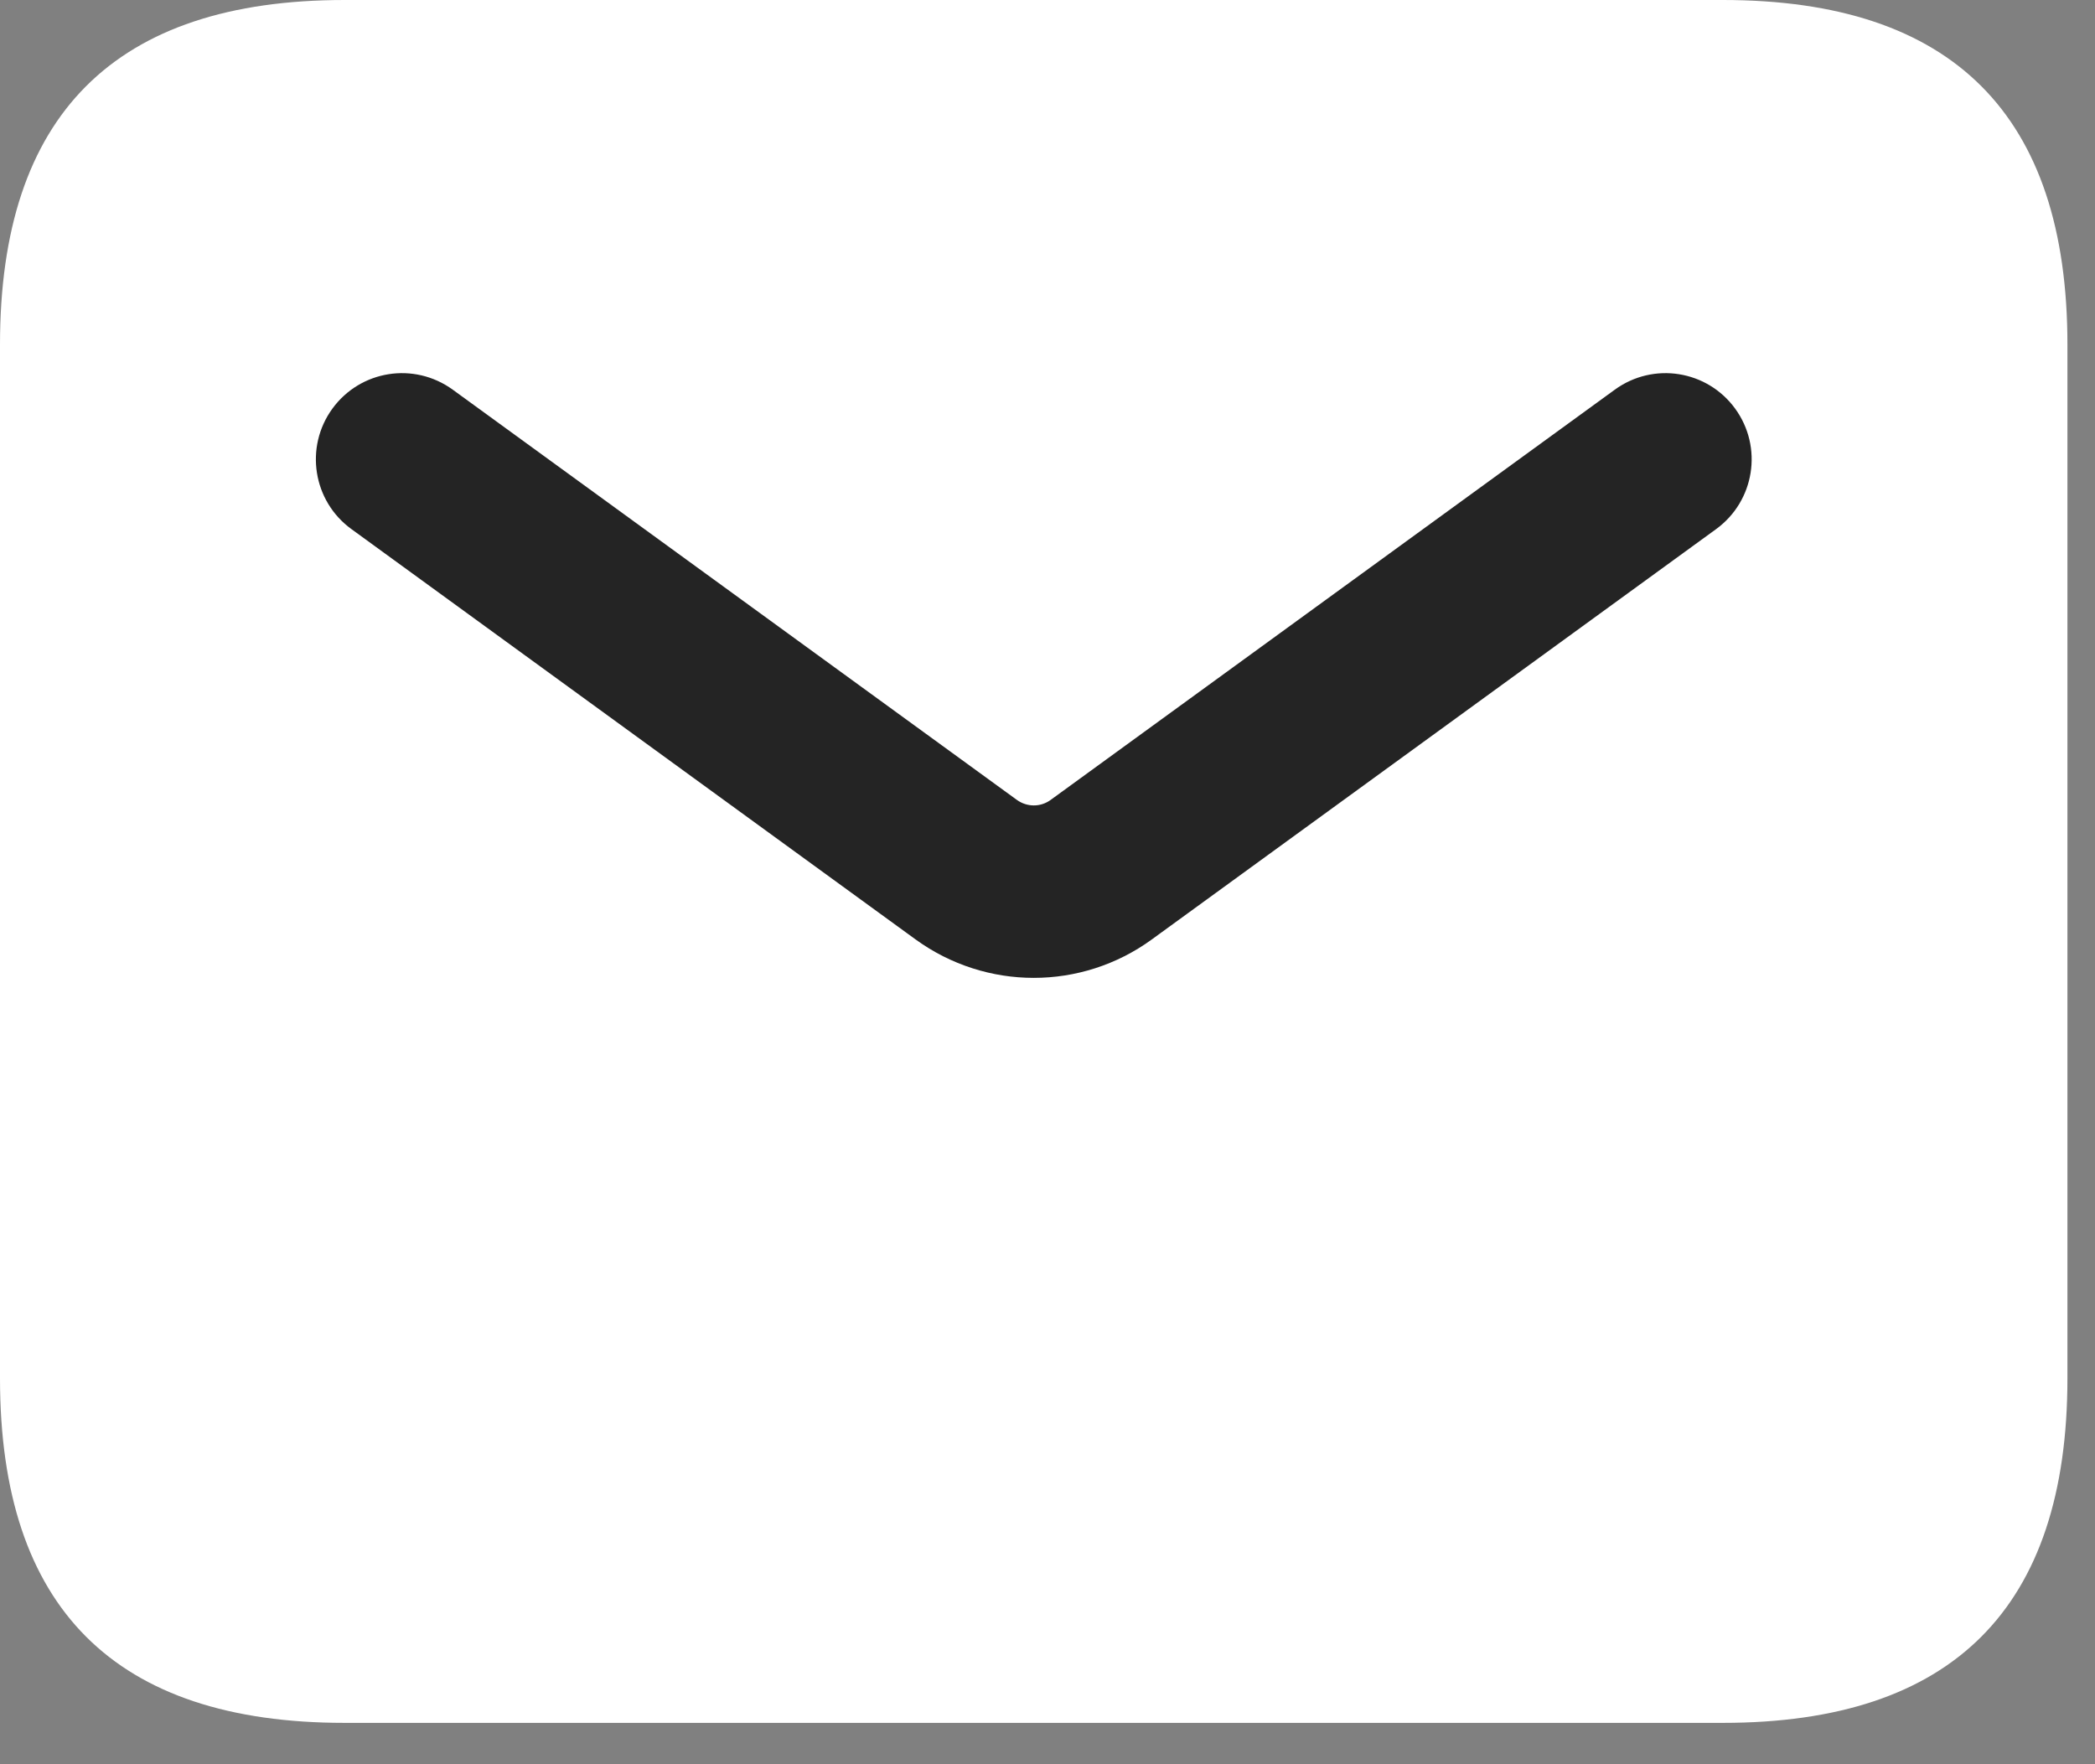
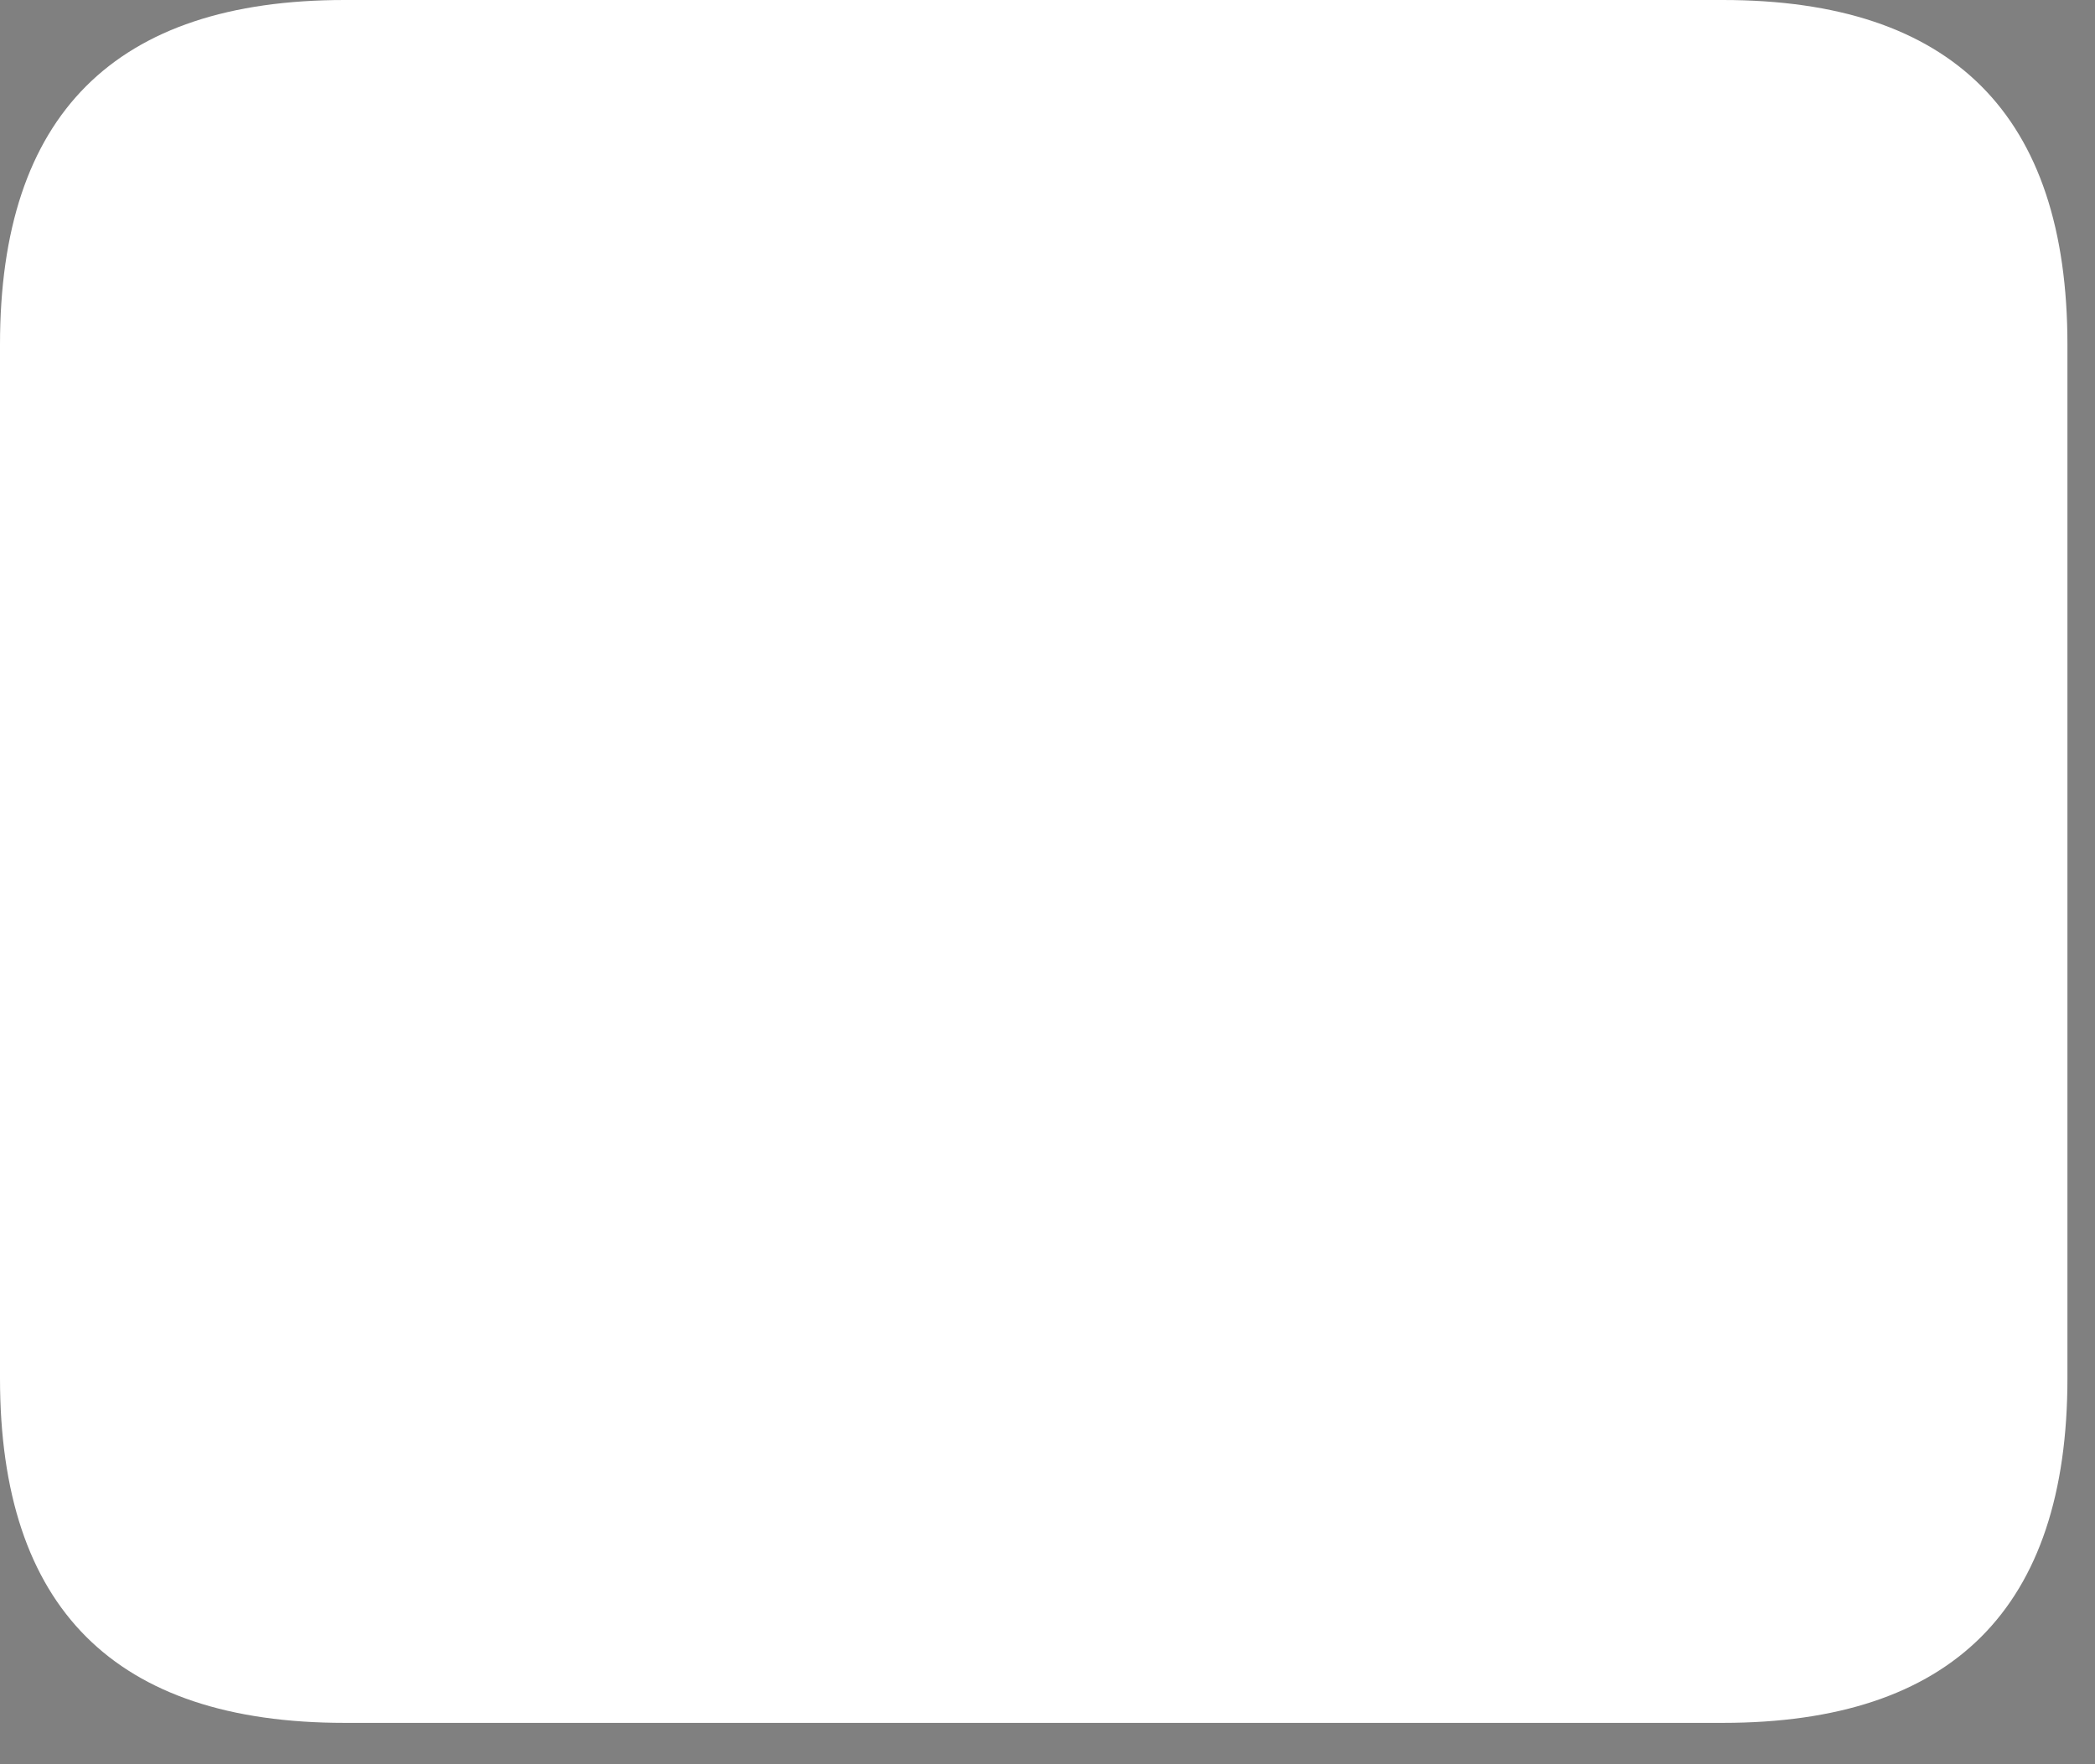
<svg xmlns="http://www.w3.org/2000/svg" width="38" height="32" viewBox="0 0 38 32" fill="none">
  <rect x="0" y="0" width="38" height="32" fill="#808080" stroke="none" />
  <path d="M6.25 31.25H31.25C35.417 31.25 37.5 29.167 37.5 25V6.25C37.5 2.083 35.417 0 31.25 0H6.25C2.083 0 0 2.083 0 6.25V25C0 29.167 2.083 31.25 6.25 31.25Z" fill="white" />
-   <path d="M18.75 17.737C18 17.737 17.246 17.504 16.606 17.039L6.373 9.596C5.675 9.089 5.521 8.11 6.029 7.412C6.536 6.716 7.508 6.558 8.212 7.068L18.446 14.51C18.629 14.641 18.873 14.643 19.056 14.51L29.29 7.068C29.992 6.558 30.967 6.716 31.473 7.412C31.981 8.11 31.827 9.087 31.129 9.596L20.896 17.037C20.254 17.506 19.5 17.737 18.75 17.737Z" fill="#242424" />
</svg>